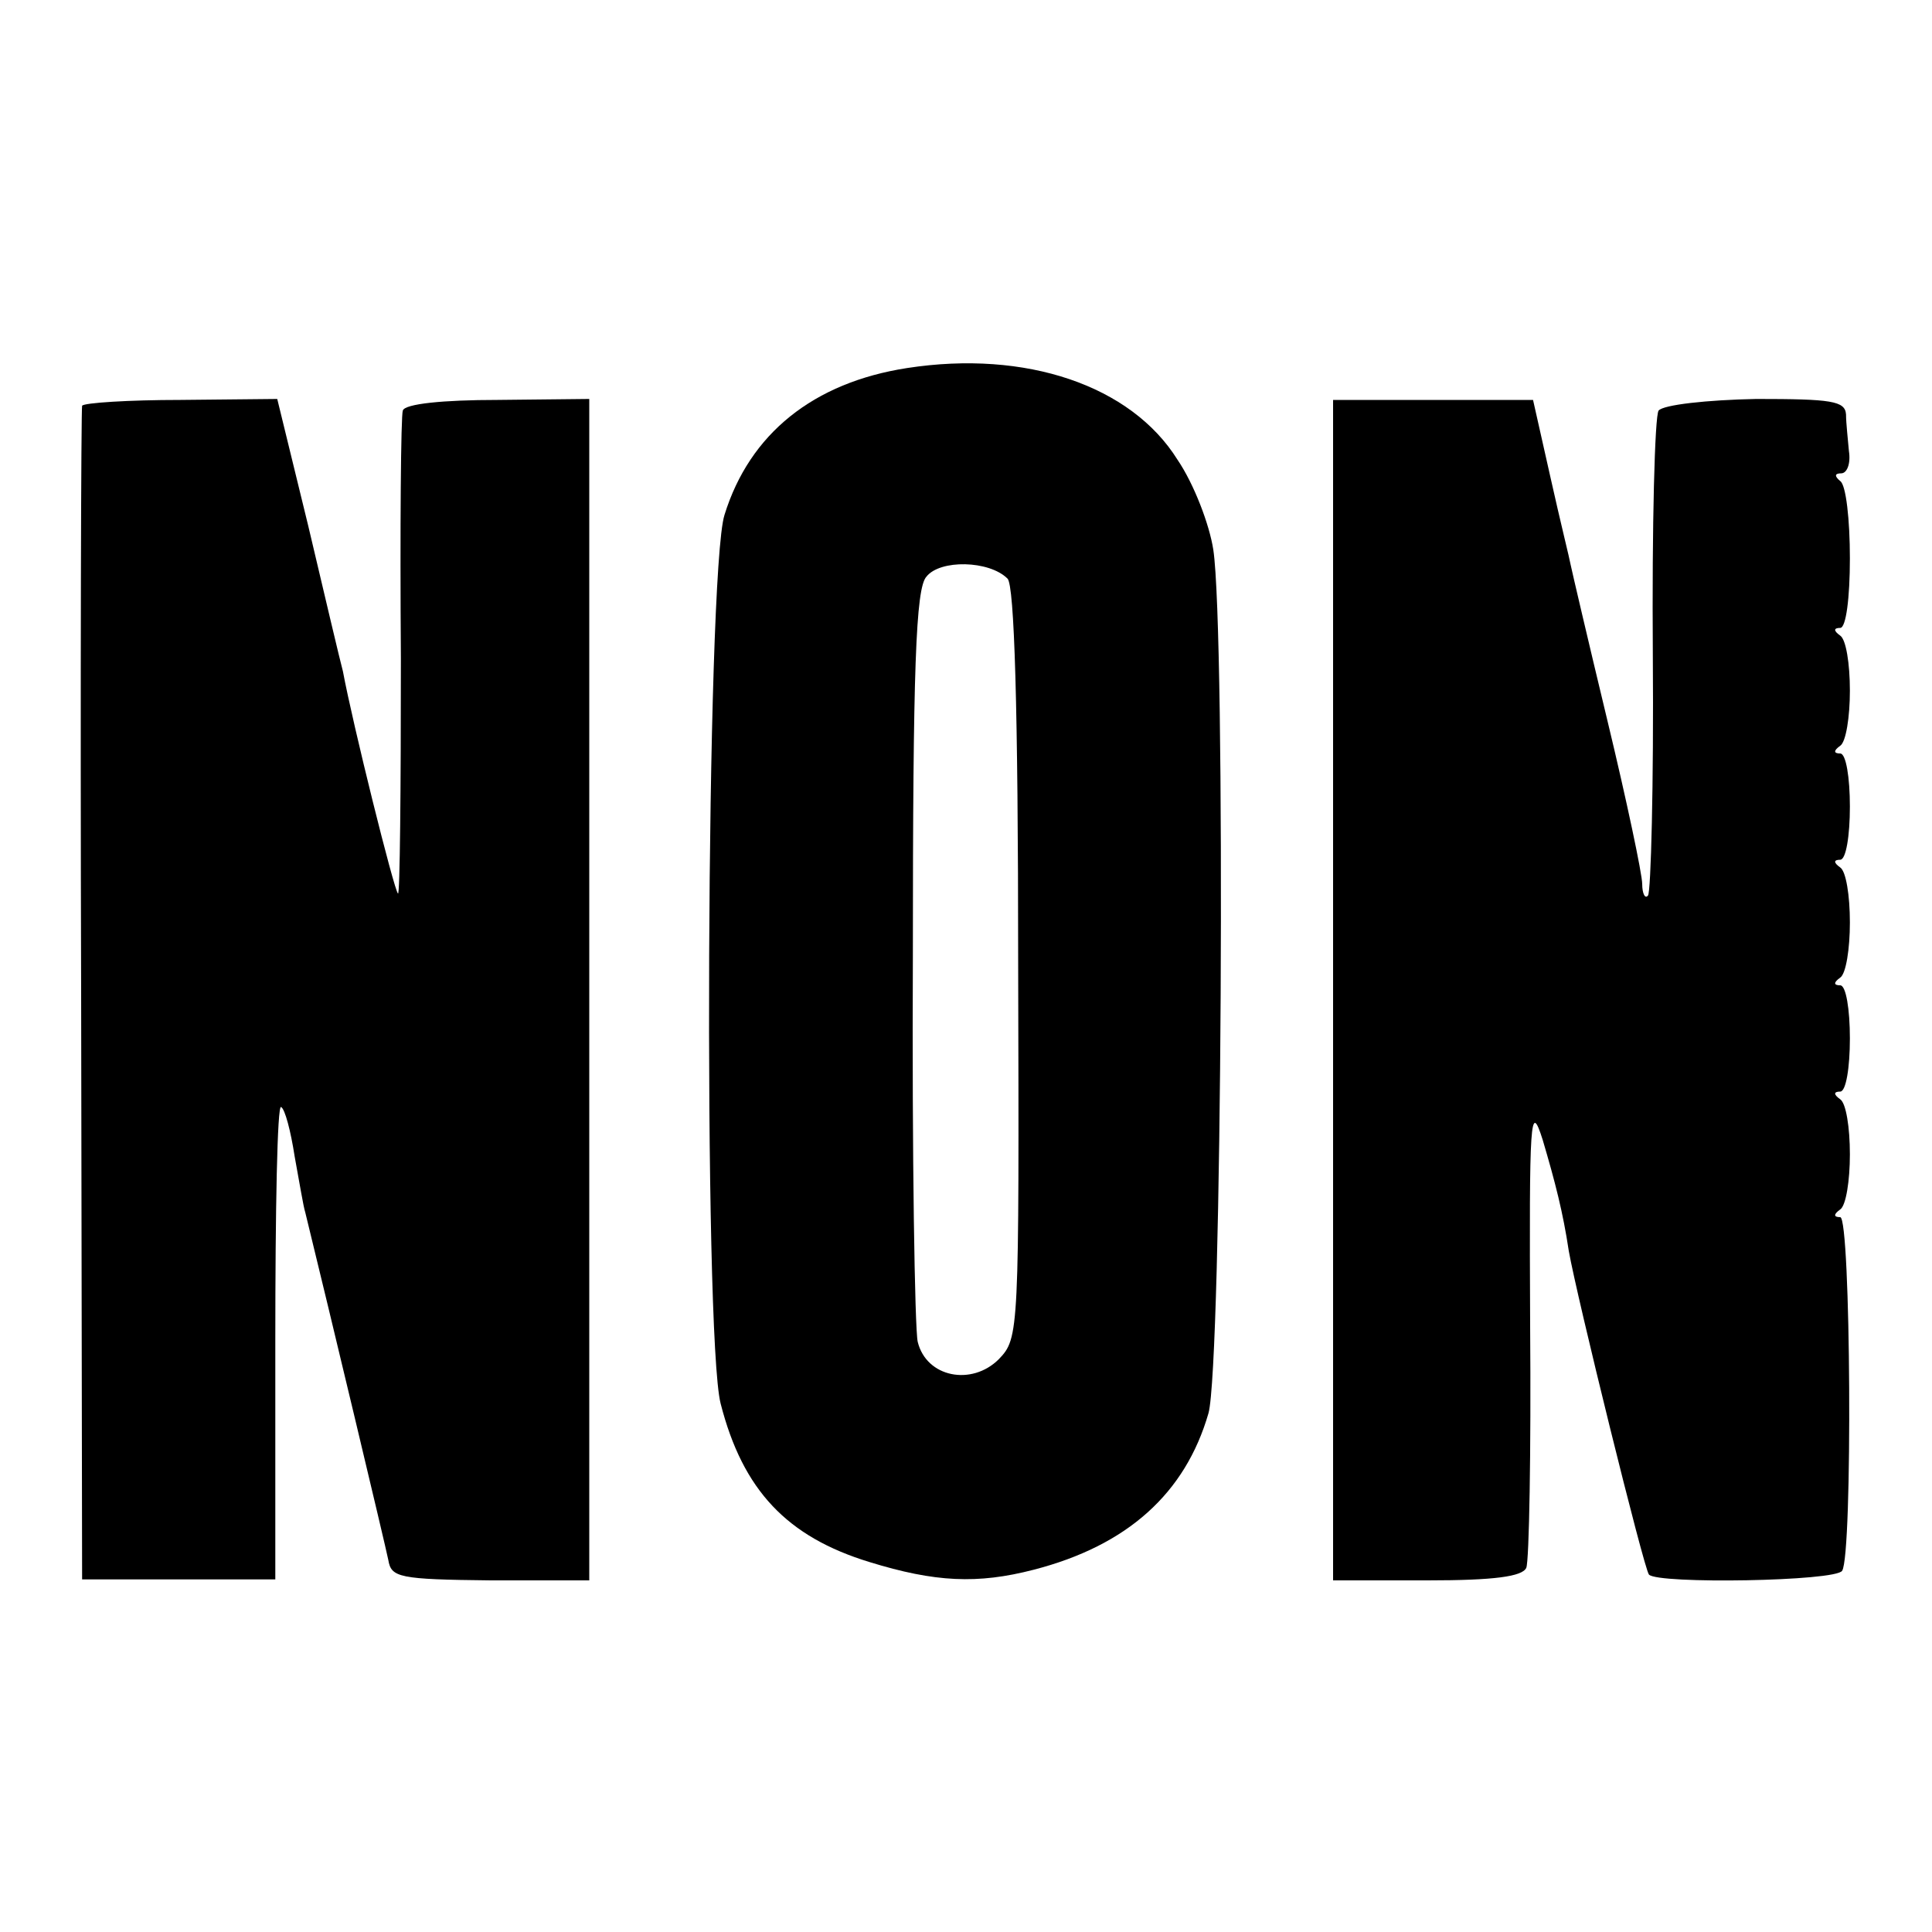
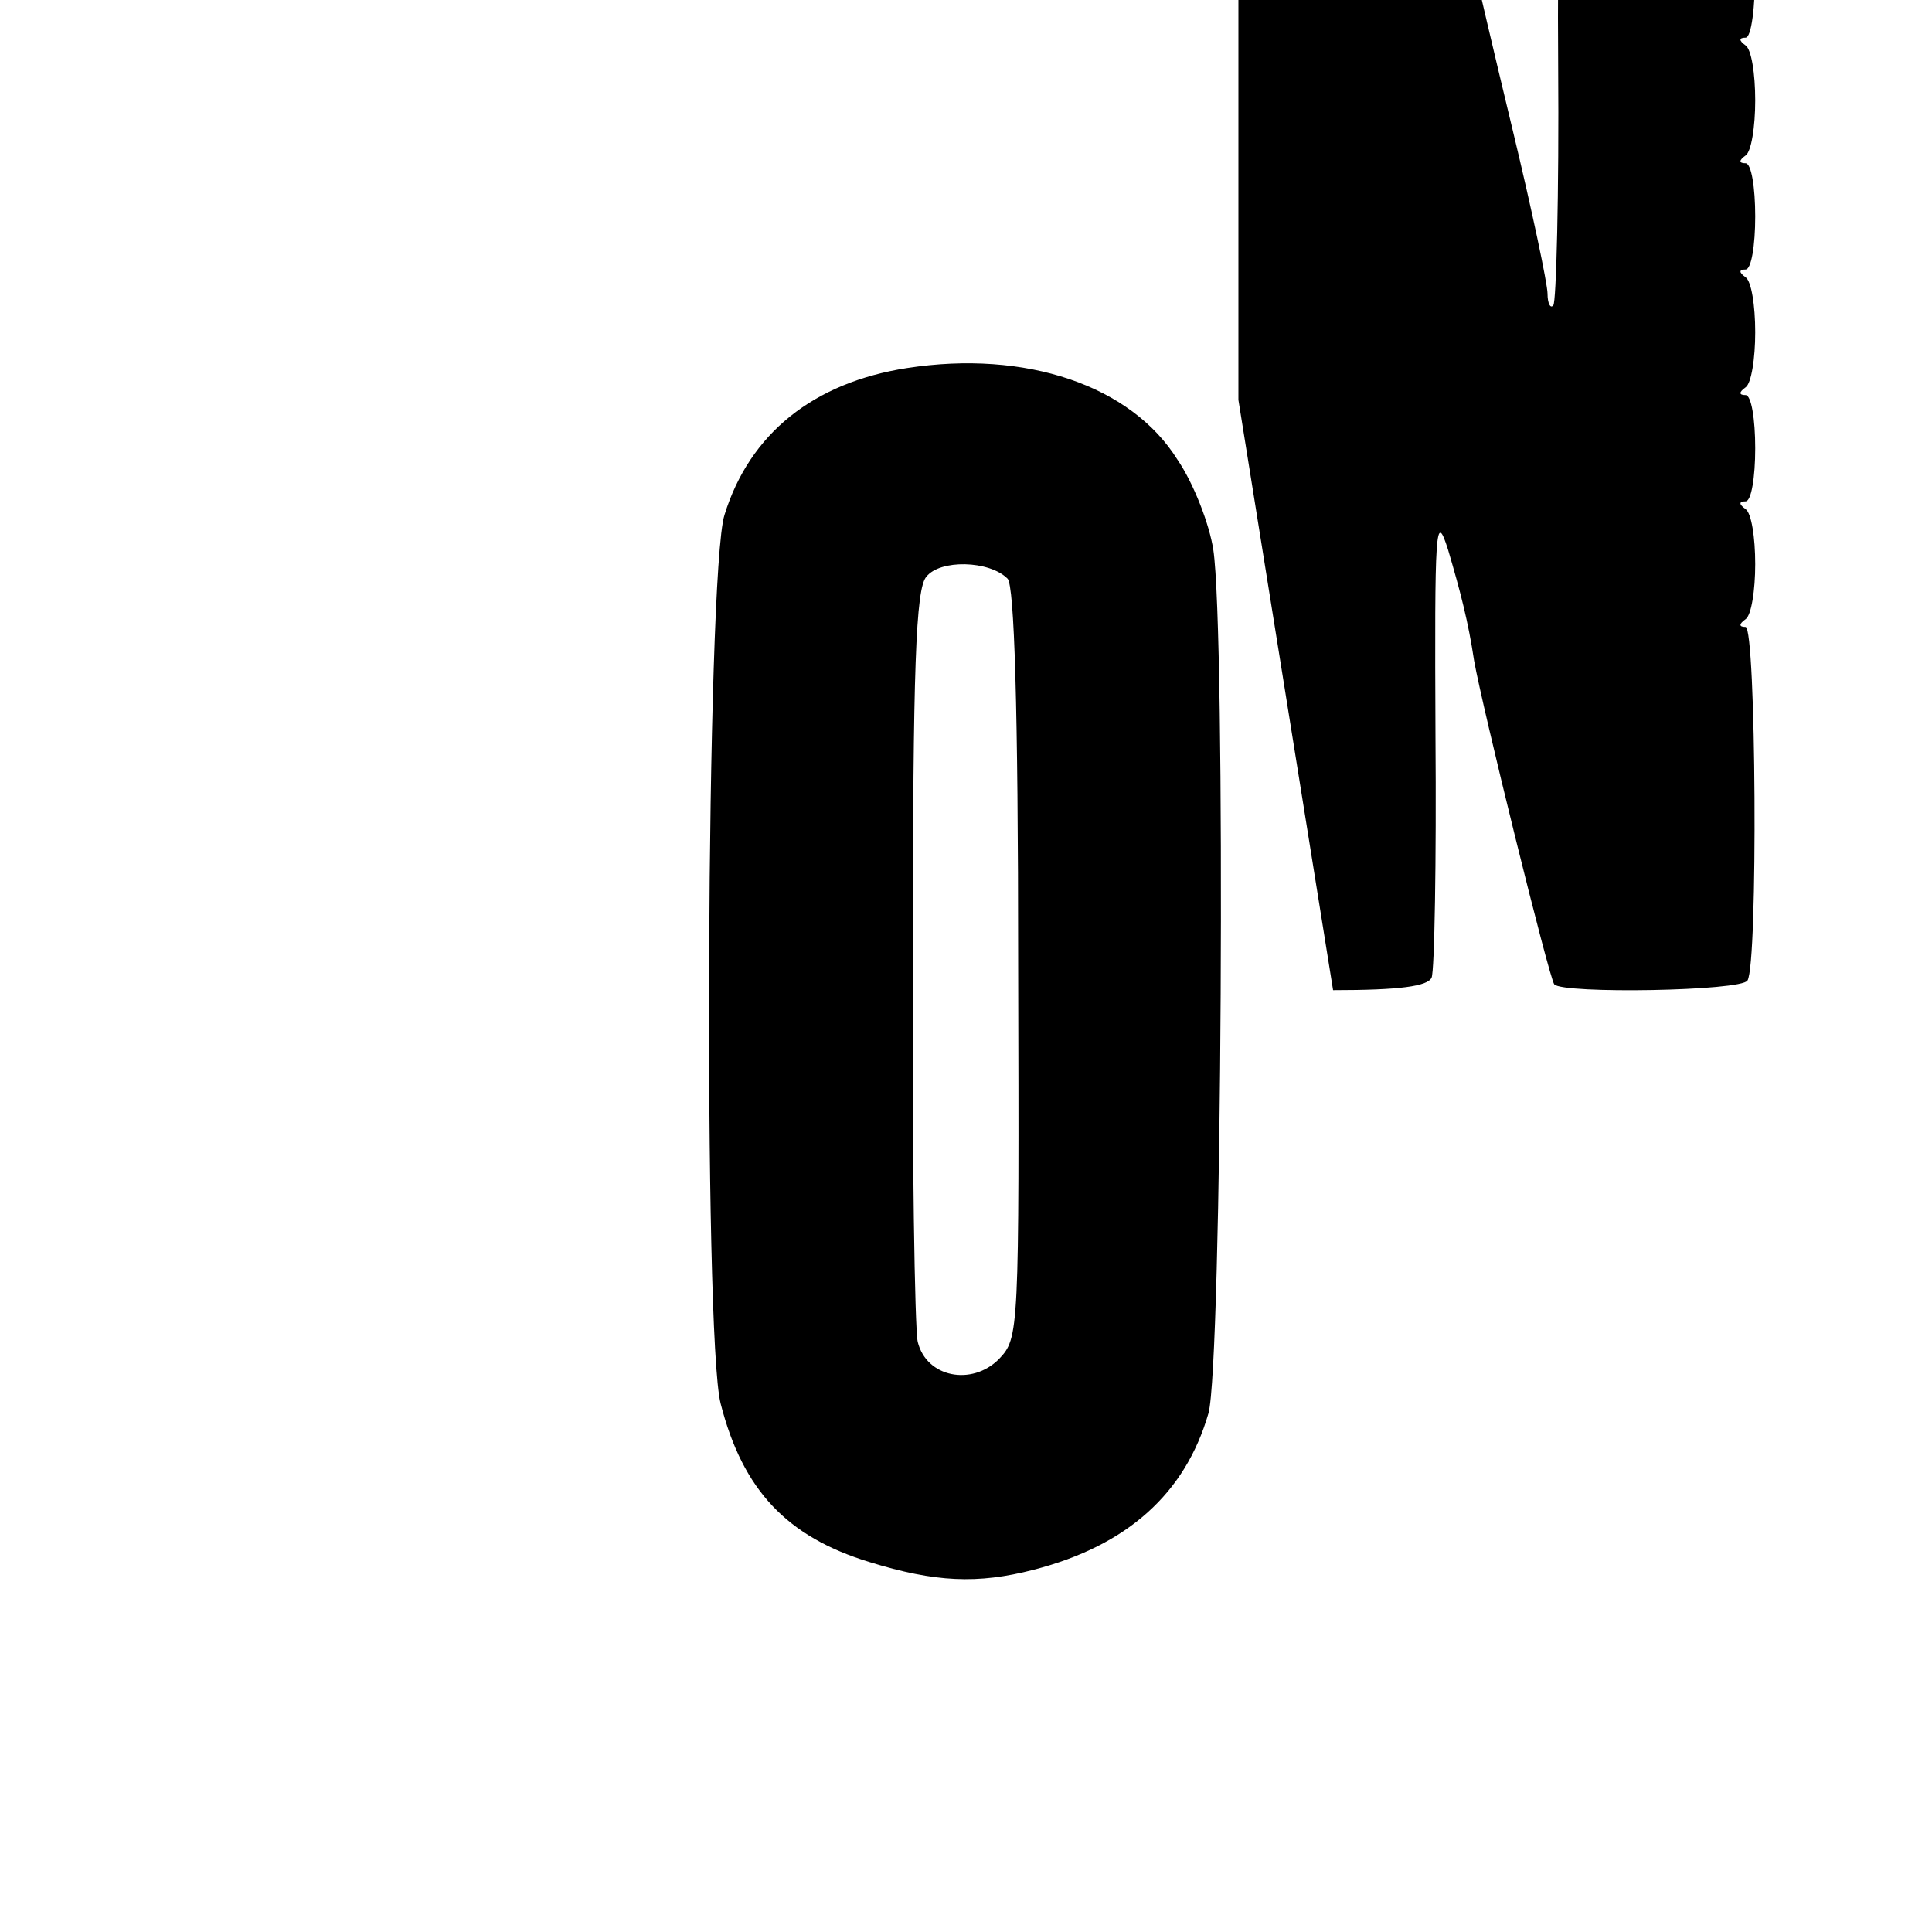
<svg xmlns="http://www.w3.org/2000/svg" version="1.0" width="200pt" height="200pt" viewBox="0 0 200 200" preserveAspectRatio="xMidYMid meet">
  <g transform="translate(0,200) scale(0.1,-0.1)" fill="#000000" stroke="none">
    <path d="M939 1619 c-97 -15 -163 -68 -189 -152 -19 -59 -22 -850 -4 -920 23 -90 69 -138 154 -164 68 -21 112 -23 170 -8 97 25 157 79 181 162 14 50 18 809 5 894 -4 26 -20 68 -37 93 -48 77 -157 114 -280 95z m104 -218 c7 -7 11 -131 11 -398 1 -384 1 -388 -20 -410 -28 -28 -75 -19 -84 18 -3 13 -6 193 -5 400 0 298 3 380 14 392 14 18 65 17 84 -2z" />
-     <path d="M85 1580 c-1 -3 -2 -277 -1 -610 l1 -605 100 0 100 0 0 247 c0 135 2 245 6 242 4 -2 10 -25 14 -51 5 -27 9 -52 11 -58 25 -102 83 -345 86 -360 3 -18 11 -20 106 -21 l102 0 0 611 0 612 -95 -1 c-56 0 -96 -4 -98 -11 -2 -5 -3 -121 -2 -257 0 -136 -1 -245 -3 -243 -4 3 -47 176 -57 230 -3 11 -19 79 -36 151 l-32 131 -100 -1 c-54 0 -100 -3 -102 -6z" />
-     <path d="M1380 975 l0 -611 98 0 c69 0 98 4 102 13 3 7 5 120 4 250 -1 216 0 234 13 193 13 -44 21 -75 27 -115 8 -46 78 -330 83 -335 9 -10 194 -7 200 4 11 17 9 366 -2 366 -7 0 -7 3 0 8 6 4 10 30 10 57 0 28 -4 53 -10 57 -7 5 -7 8 0 8 6 0 10 25 10 55 0 30 -4 55 -10 55 -7 0 -7 3 0 8 6 4 10 30 10 57 0 28 -4 53 -10 57 -7 5 -7 8 0 8 6 0 10 25 10 55 0 30 -4 55 -10 55 -7 0 -7 3 0 8 6 4 10 30 10 57 0 28 -4 53 -10 57 -7 5 -7 8 0 8 6 0 10 31 10 72 0 40 -4 76 -10 80 -6 5 -6 8 1 8 6 0 10 10 8 23 -1 12 -3 29 -3 38 -1 14 -15 16 -93 16 -51 -1 -96 -6 -101 -12 -4 -5 -7 -119 -6 -253 1 -134 -2 -246 -5 -249 -3 -4 -6 2 -6 12 0 10 -16 86 -36 169 -20 83 -37 156 -38 161 -1 6 -11 46 -21 91 l-18 80 -104 0 -103 0 0 -611z" />
+     <path d="M1380 975 c69 0 98 4 102 13 3 7 5 120 4 250 -1 216 0 234 13 193 13 -44 21 -75 27 -115 8 -46 78 -330 83 -335 9 -10 194 -7 200 4 11 17 9 366 -2 366 -7 0 -7 3 0 8 6 4 10 30 10 57 0 28 -4 53 -10 57 -7 5 -7 8 0 8 6 0 10 25 10 55 0 30 -4 55 -10 55 -7 0 -7 3 0 8 6 4 10 30 10 57 0 28 -4 53 -10 57 -7 5 -7 8 0 8 6 0 10 25 10 55 0 30 -4 55 -10 55 -7 0 -7 3 0 8 6 4 10 30 10 57 0 28 -4 53 -10 57 -7 5 -7 8 0 8 6 0 10 31 10 72 0 40 -4 76 -10 80 -6 5 -6 8 1 8 6 0 10 10 8 23 -1 12 -3 29 -3 38 -1 14 -15 16 -93 16 -51 -1 -96 -6 -101 -12 -4 -5 -7 -119 -6 -253 1 -134 -2 -246 -5 -249 -3 -4 -6 2 -6 12 0 10 -16 86 -36 169 -20 83 -37 156 -38 161 -1 6 -11 46 -21 91 l-18 80 -104 0 -103 0 0 -611z" />
  </g>
</svg>